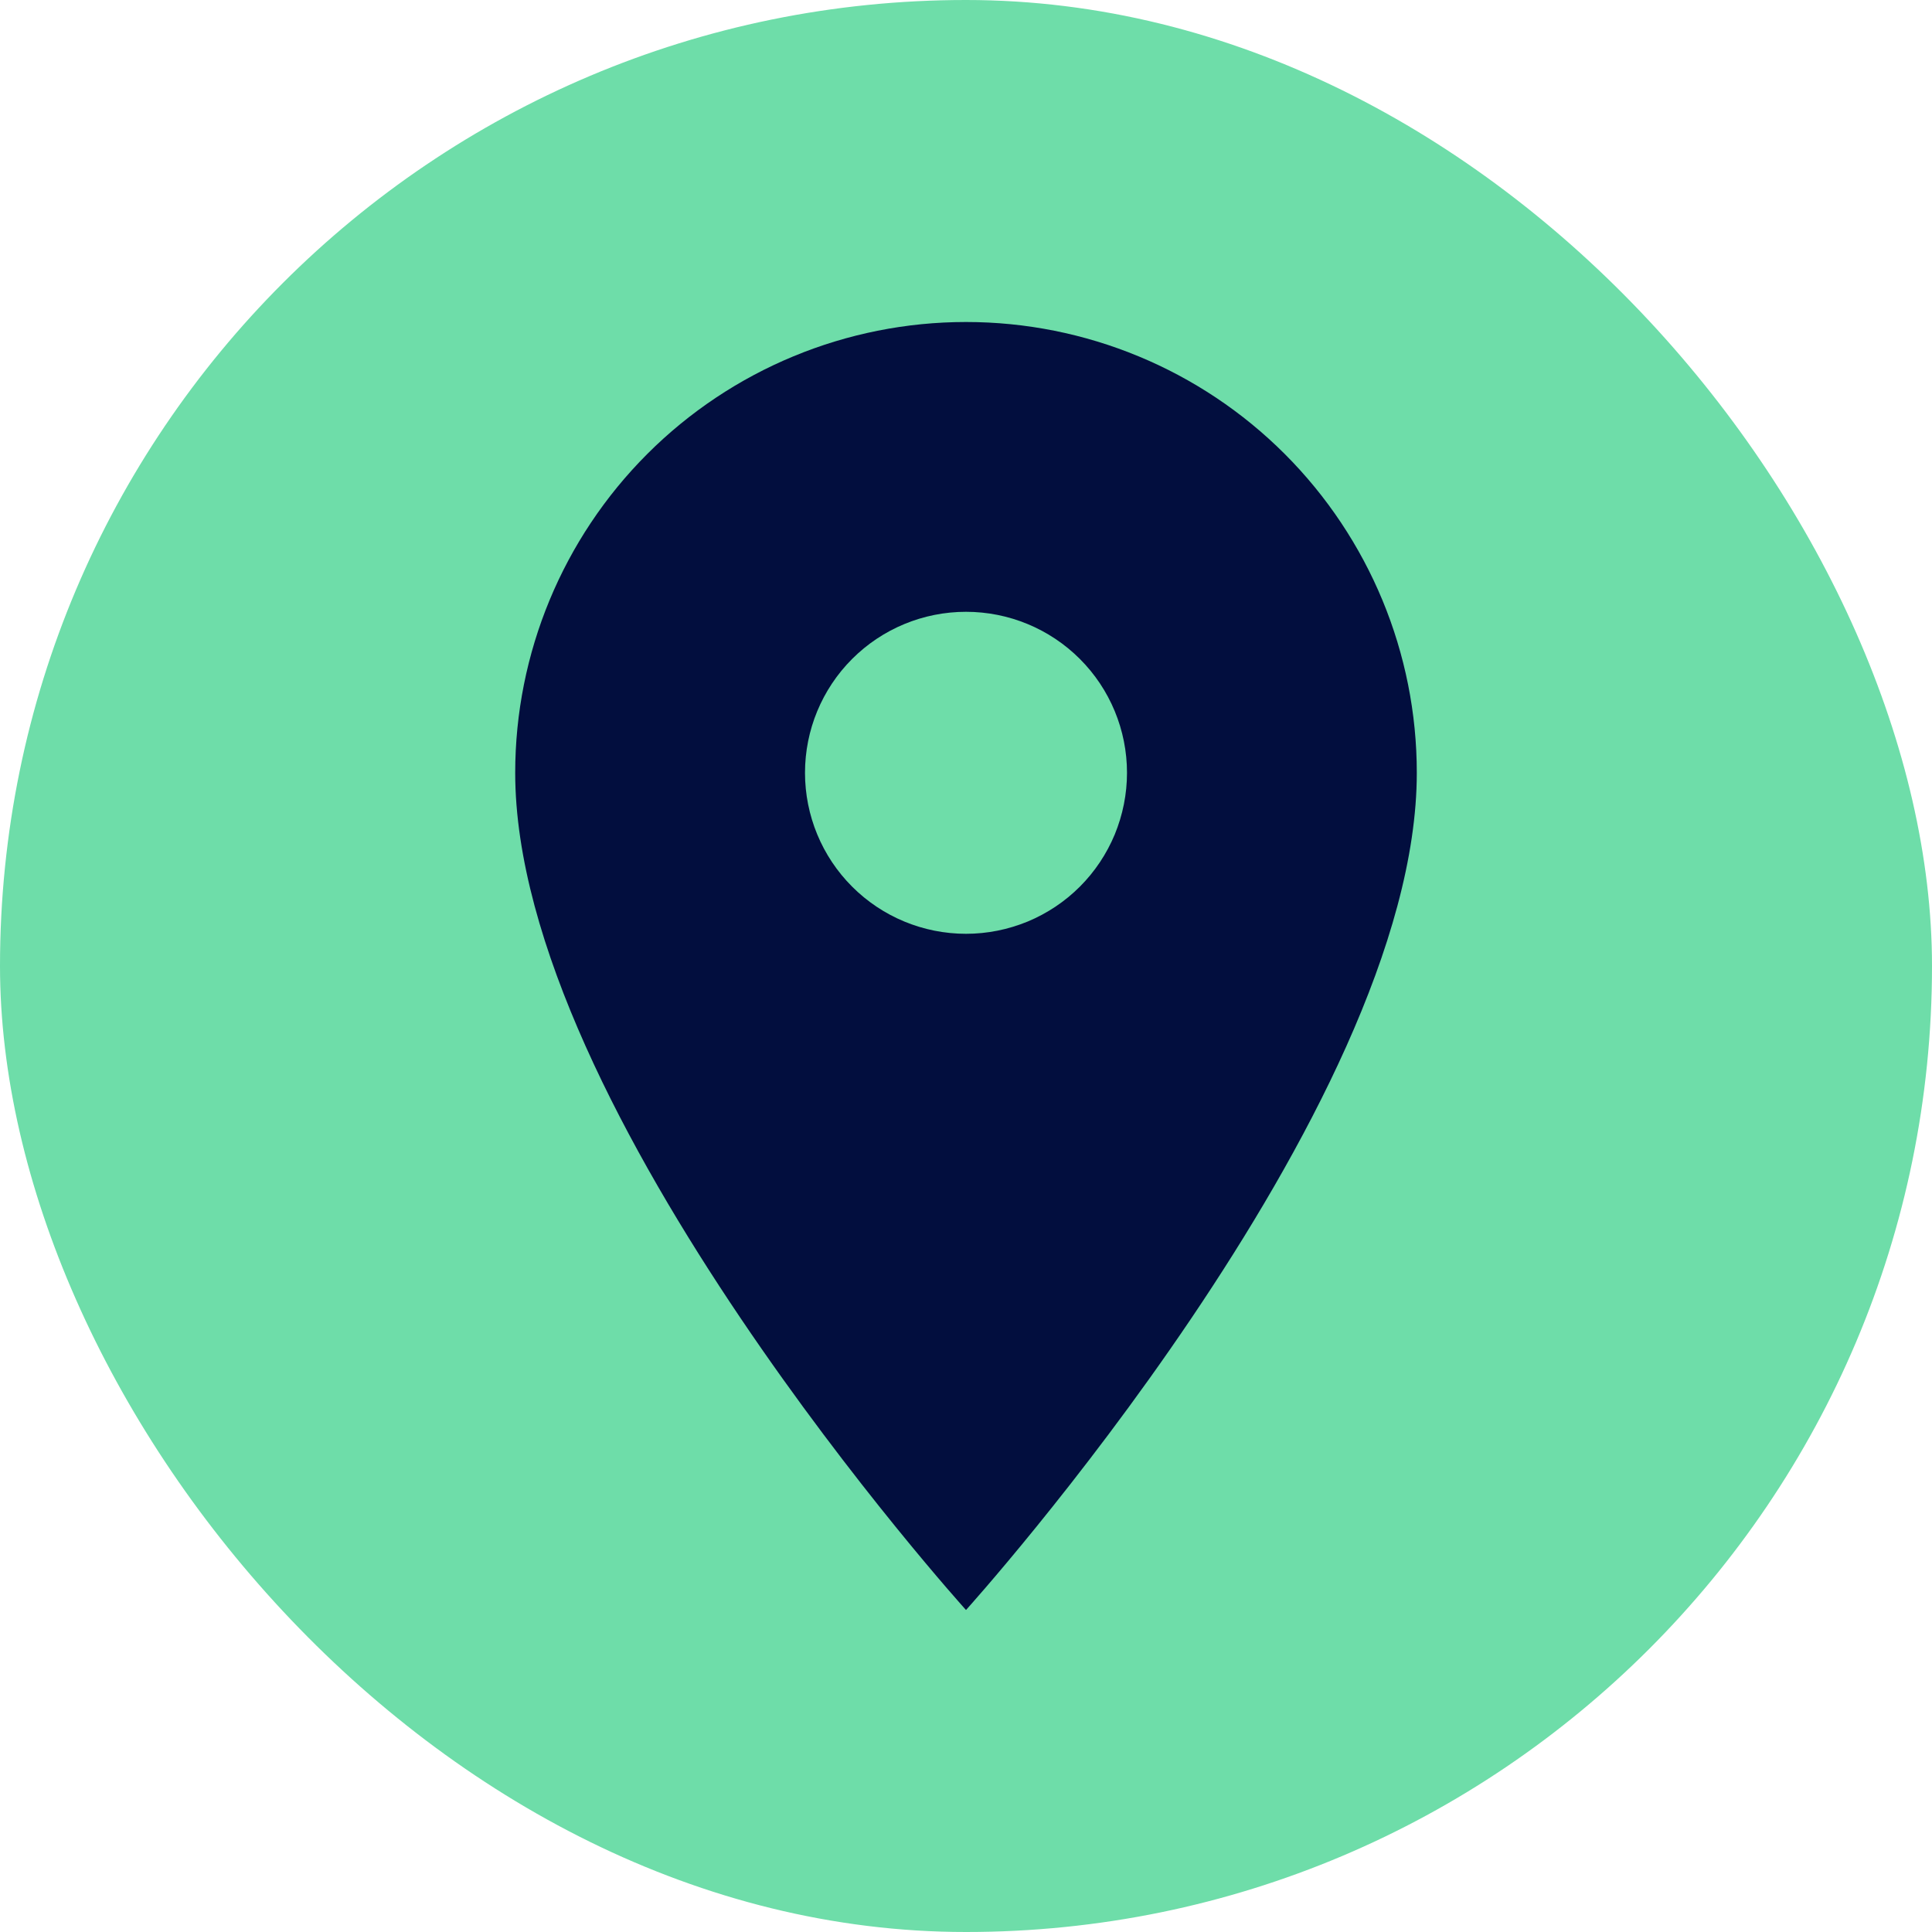
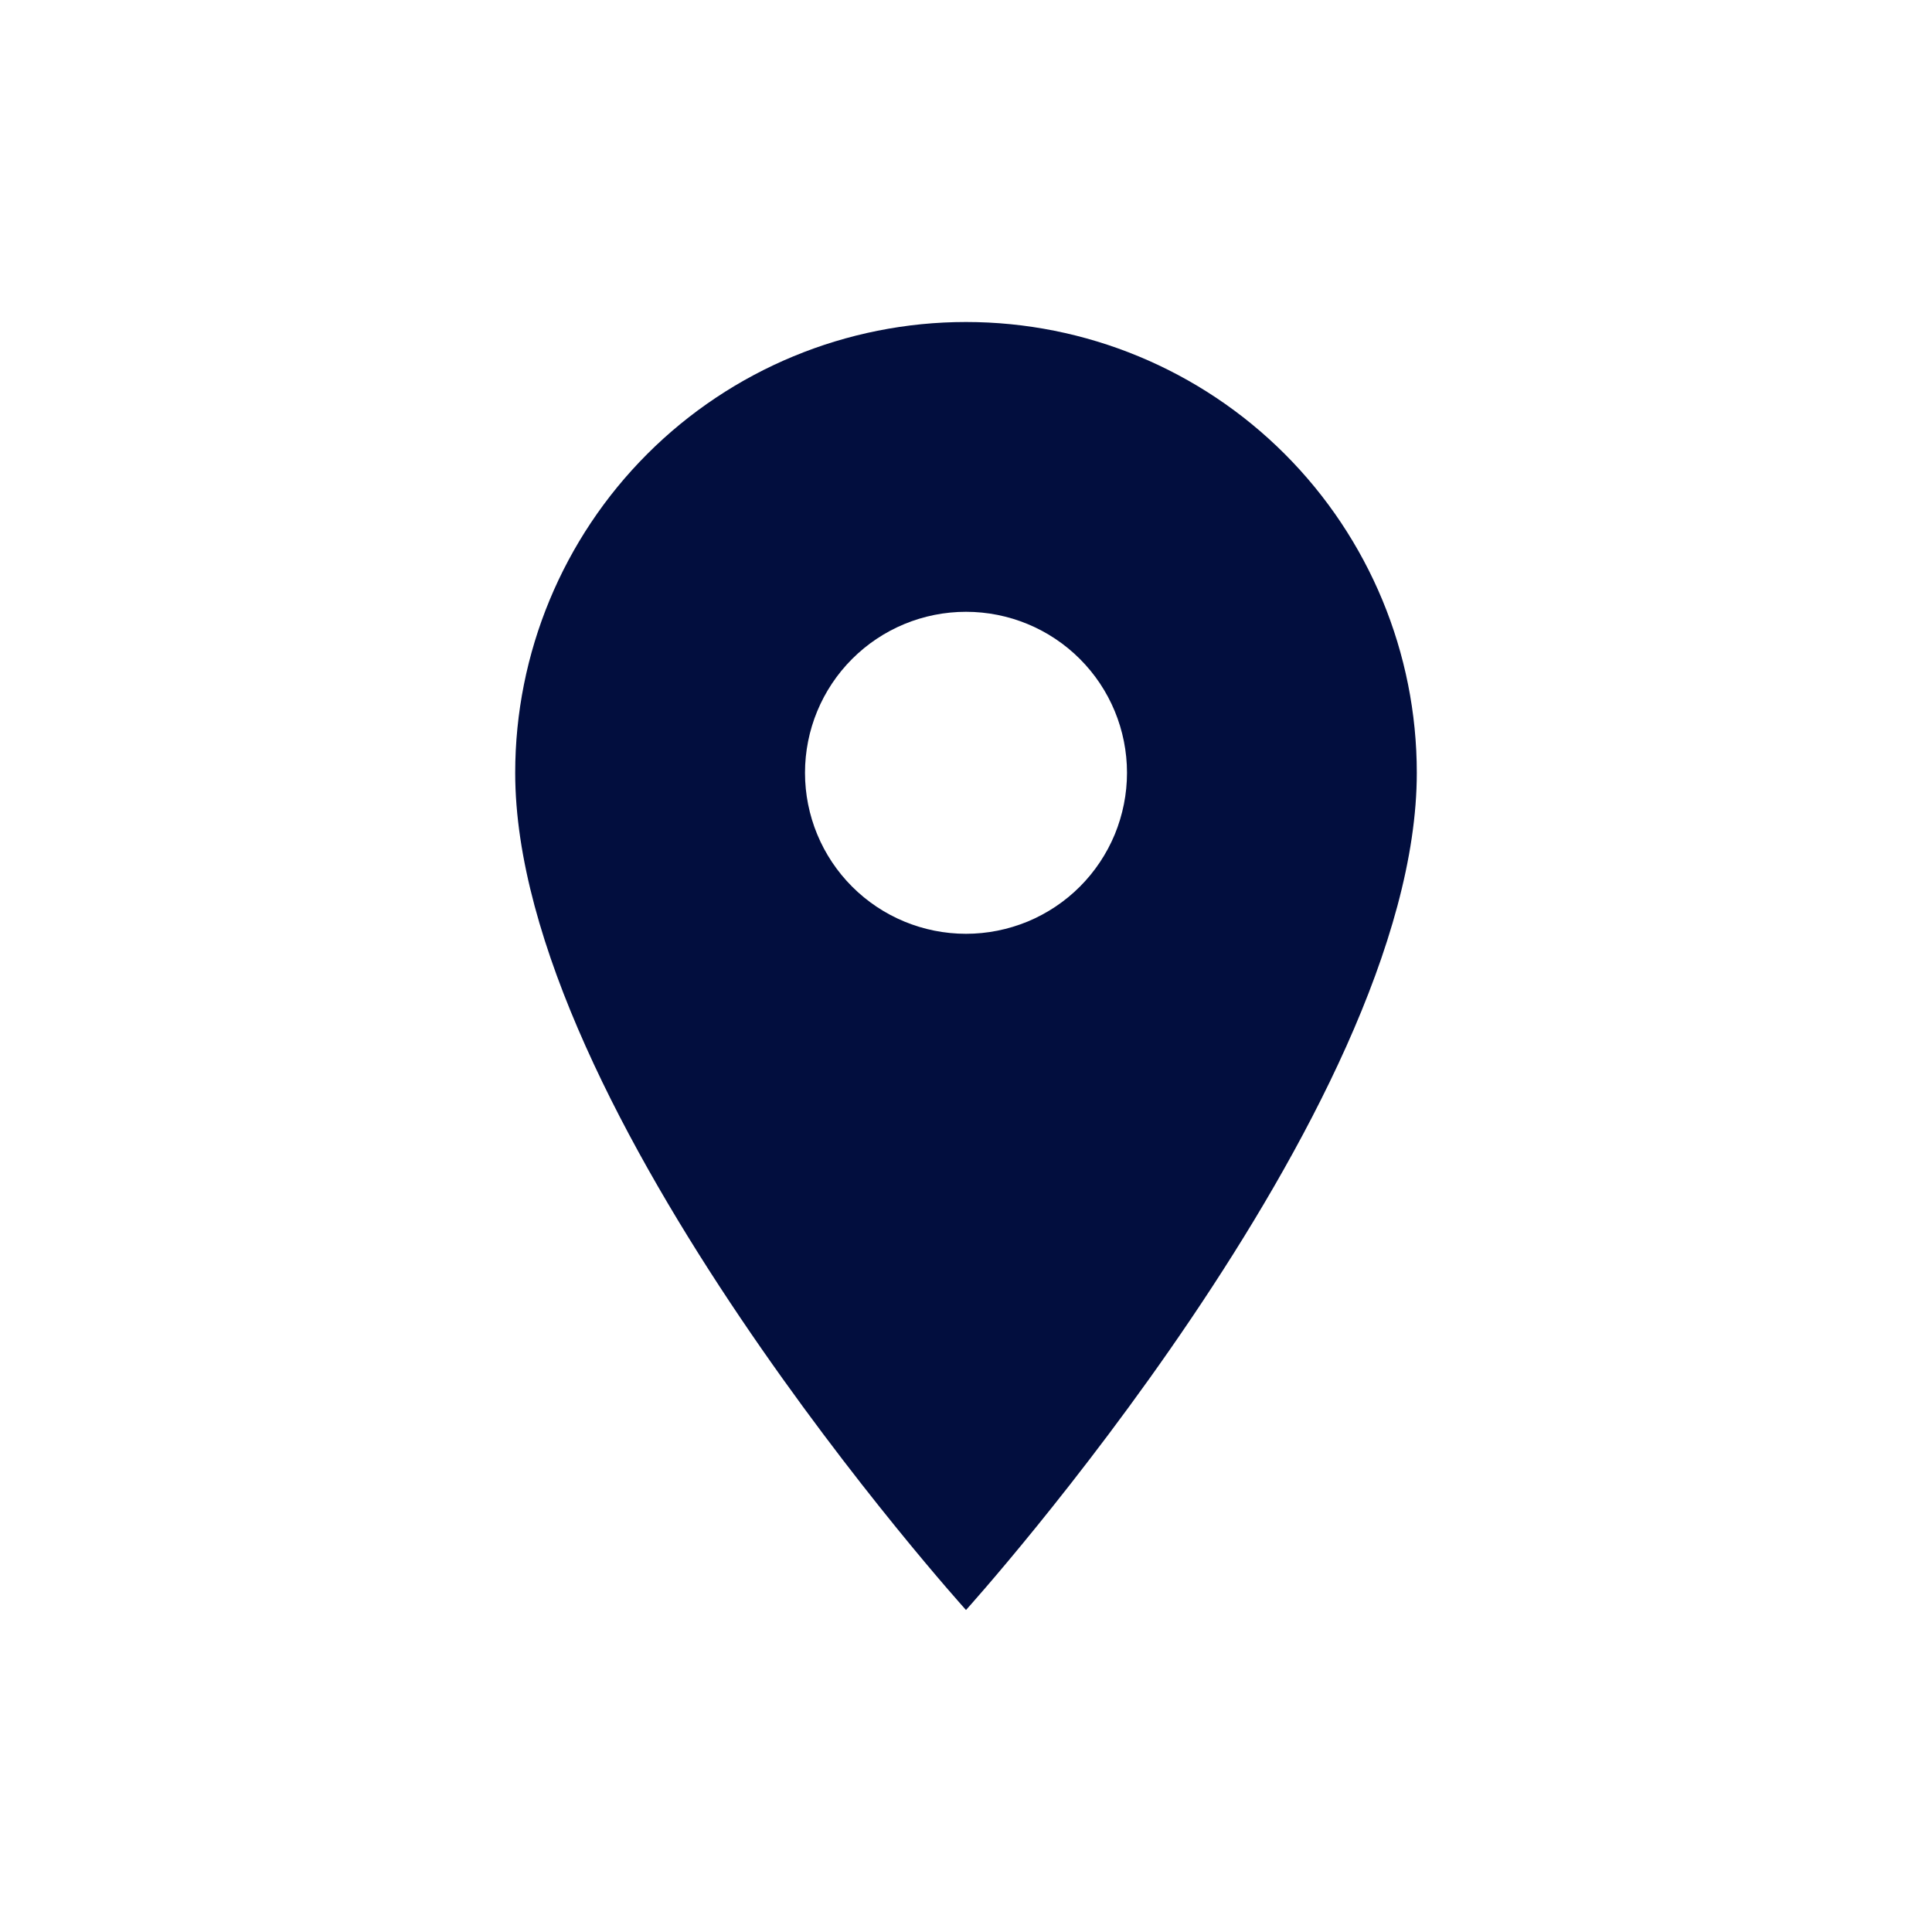
<svg xmlns="http://www.w3.org/2000/svg" width="30" height="30" viewBox="0 0 30 30" fill="none">
-   <rect width="30" height="30" rx="15" fill="#6EDDA9" />
  <path d="M15 14.5C14.337 14.5 13.701 14.237 13.232 13.768C12.763 13.299 12.5 12.663 12.5 12C12.5 11.337 12.763 10.701 13.232 10.232C13.701 9.763 14.337 9.5 15 9.5C15.663 9.5 16.299 9.763 16.768 10.232C17.237 10.701 17.5 11.337 17.5 12C17.5 12.328 17.435 12.653 17.31 12.957C17.184 13.26 17 13.536 16.768 13.768C16.536 14 16.26 14.184 15.957 14.31C15.653 14.435 15.328 14.5 15 14.5ZM15 5C13.143 5 11.363 5.737 10.05 7.05C8.738 8.363 8 10.143 8 12C8 17.25 15 25 15 25C15 25 22 17.25 22 12C22 10.143 21.262 8.363 19.95 7.05C18.637 5.737 16.857 5 15 5Z" fill="#020E3E" />
</svg>